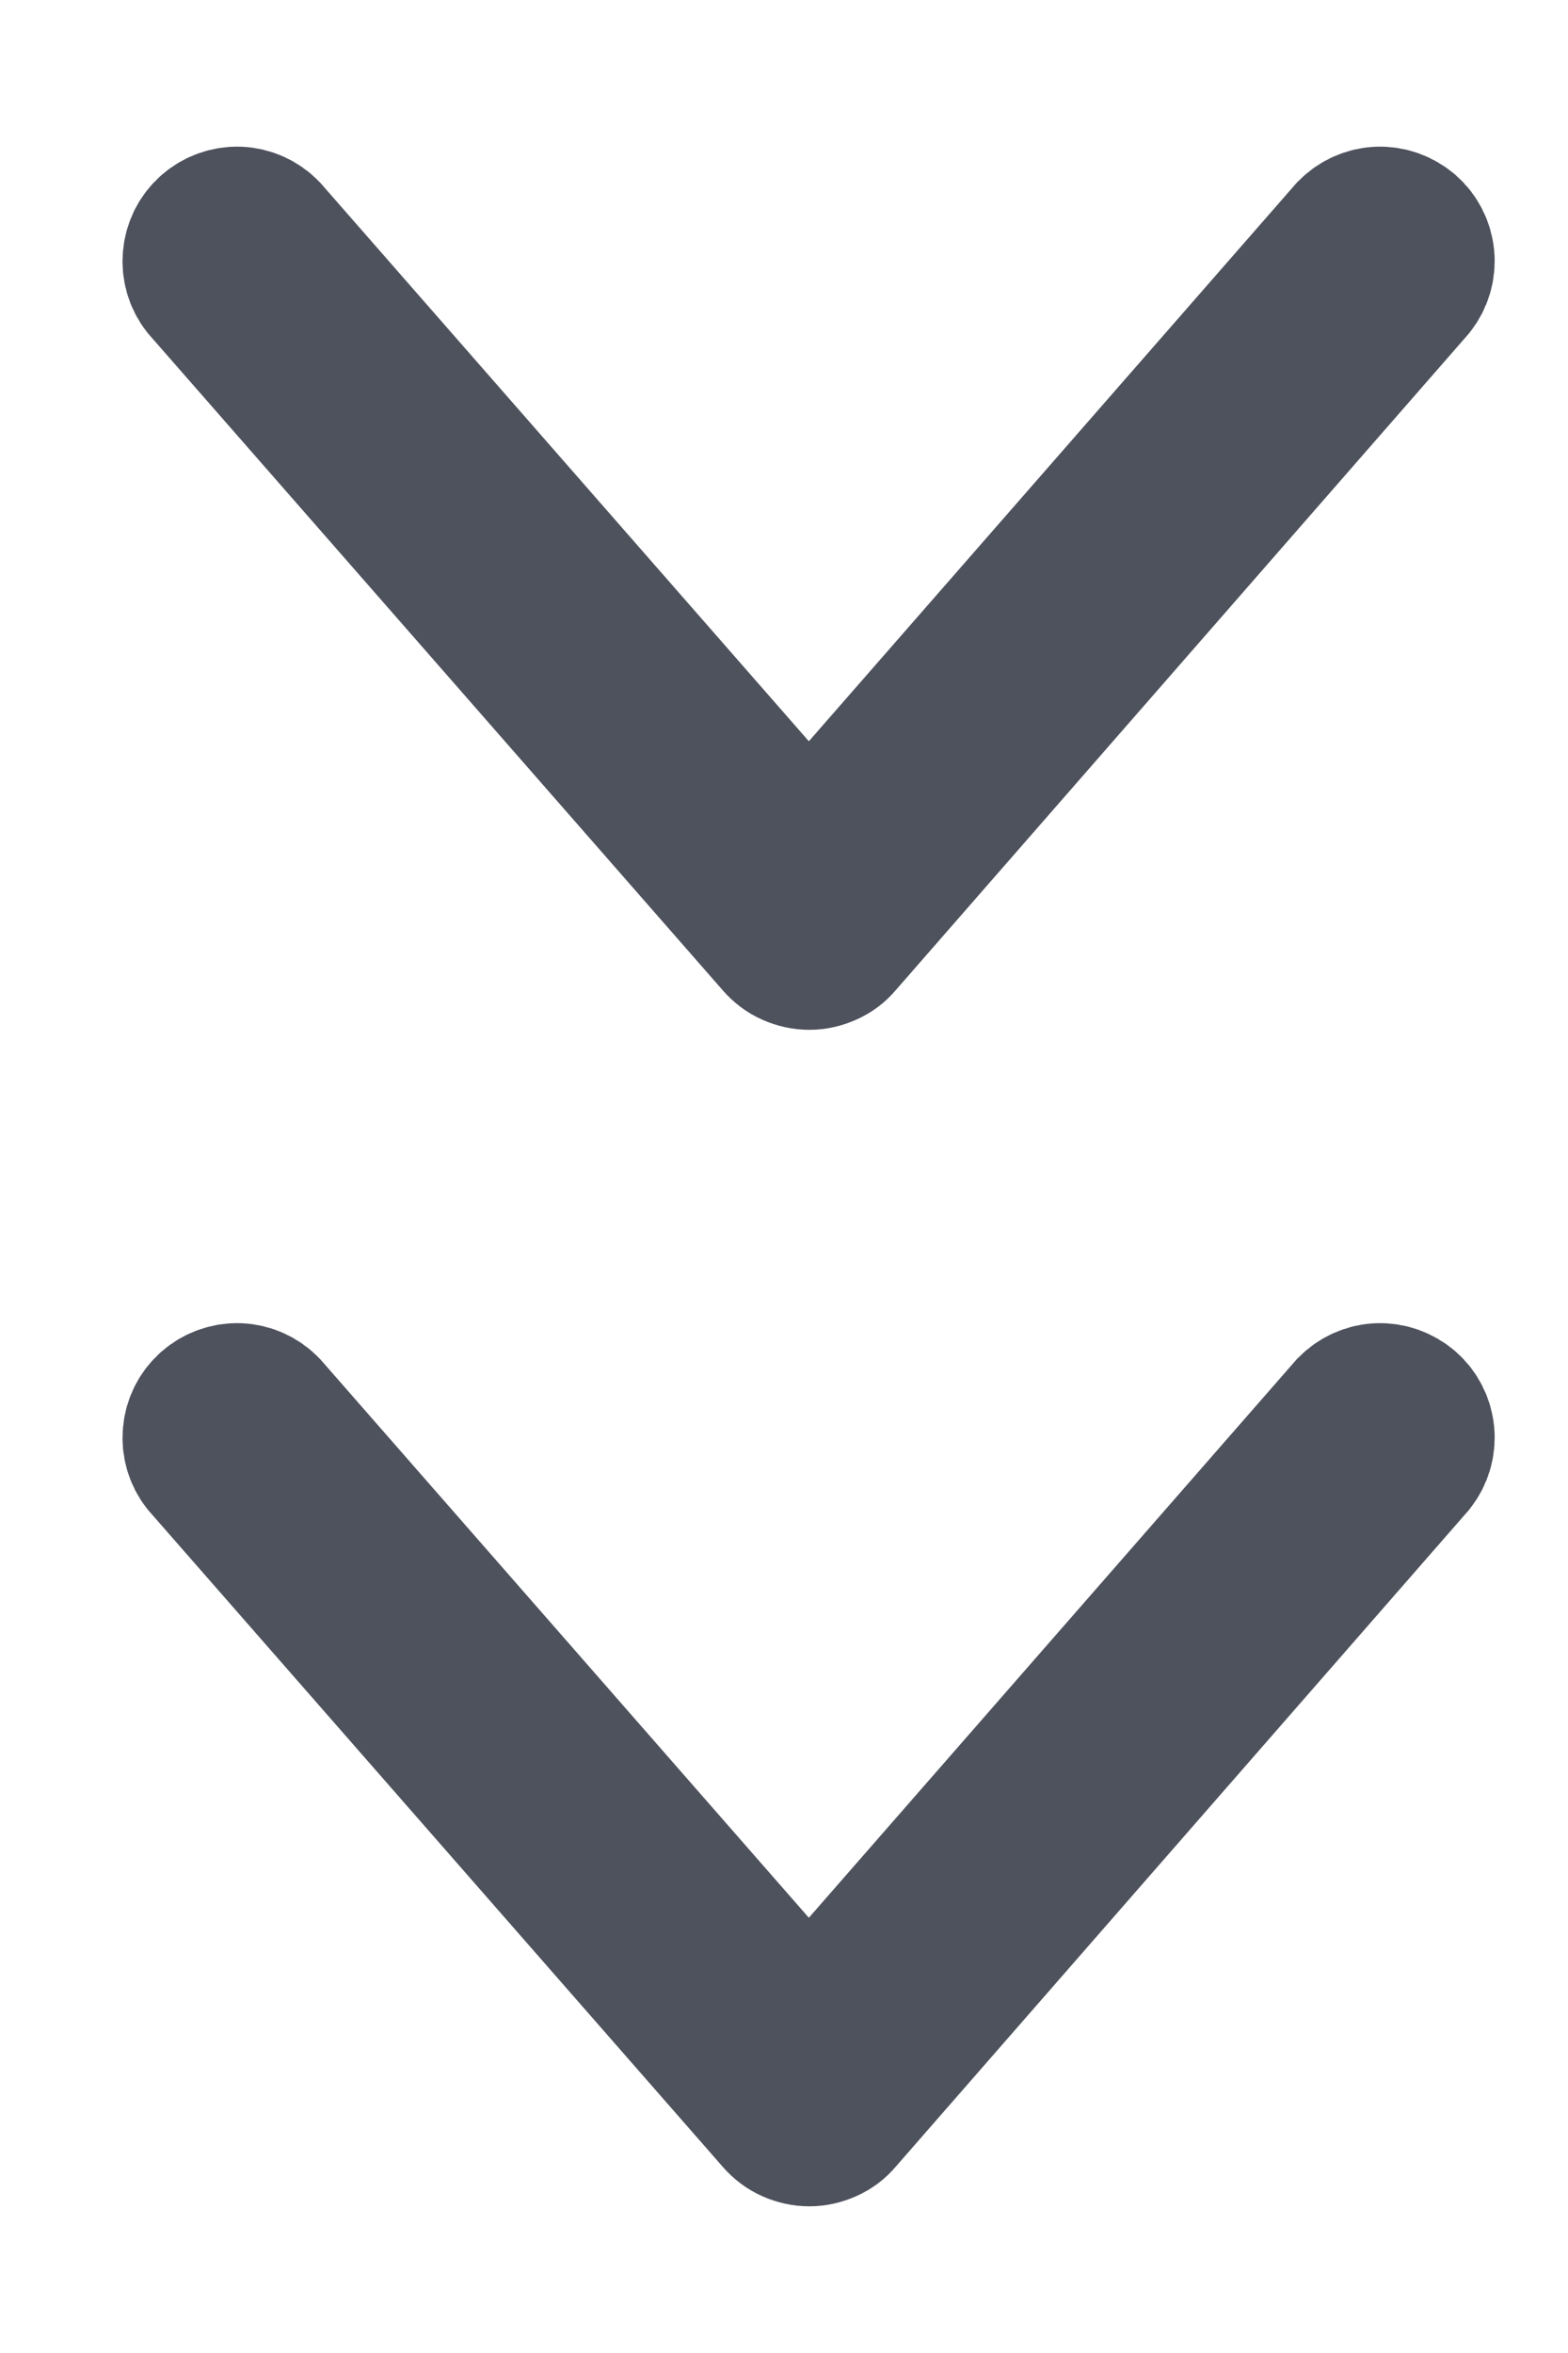
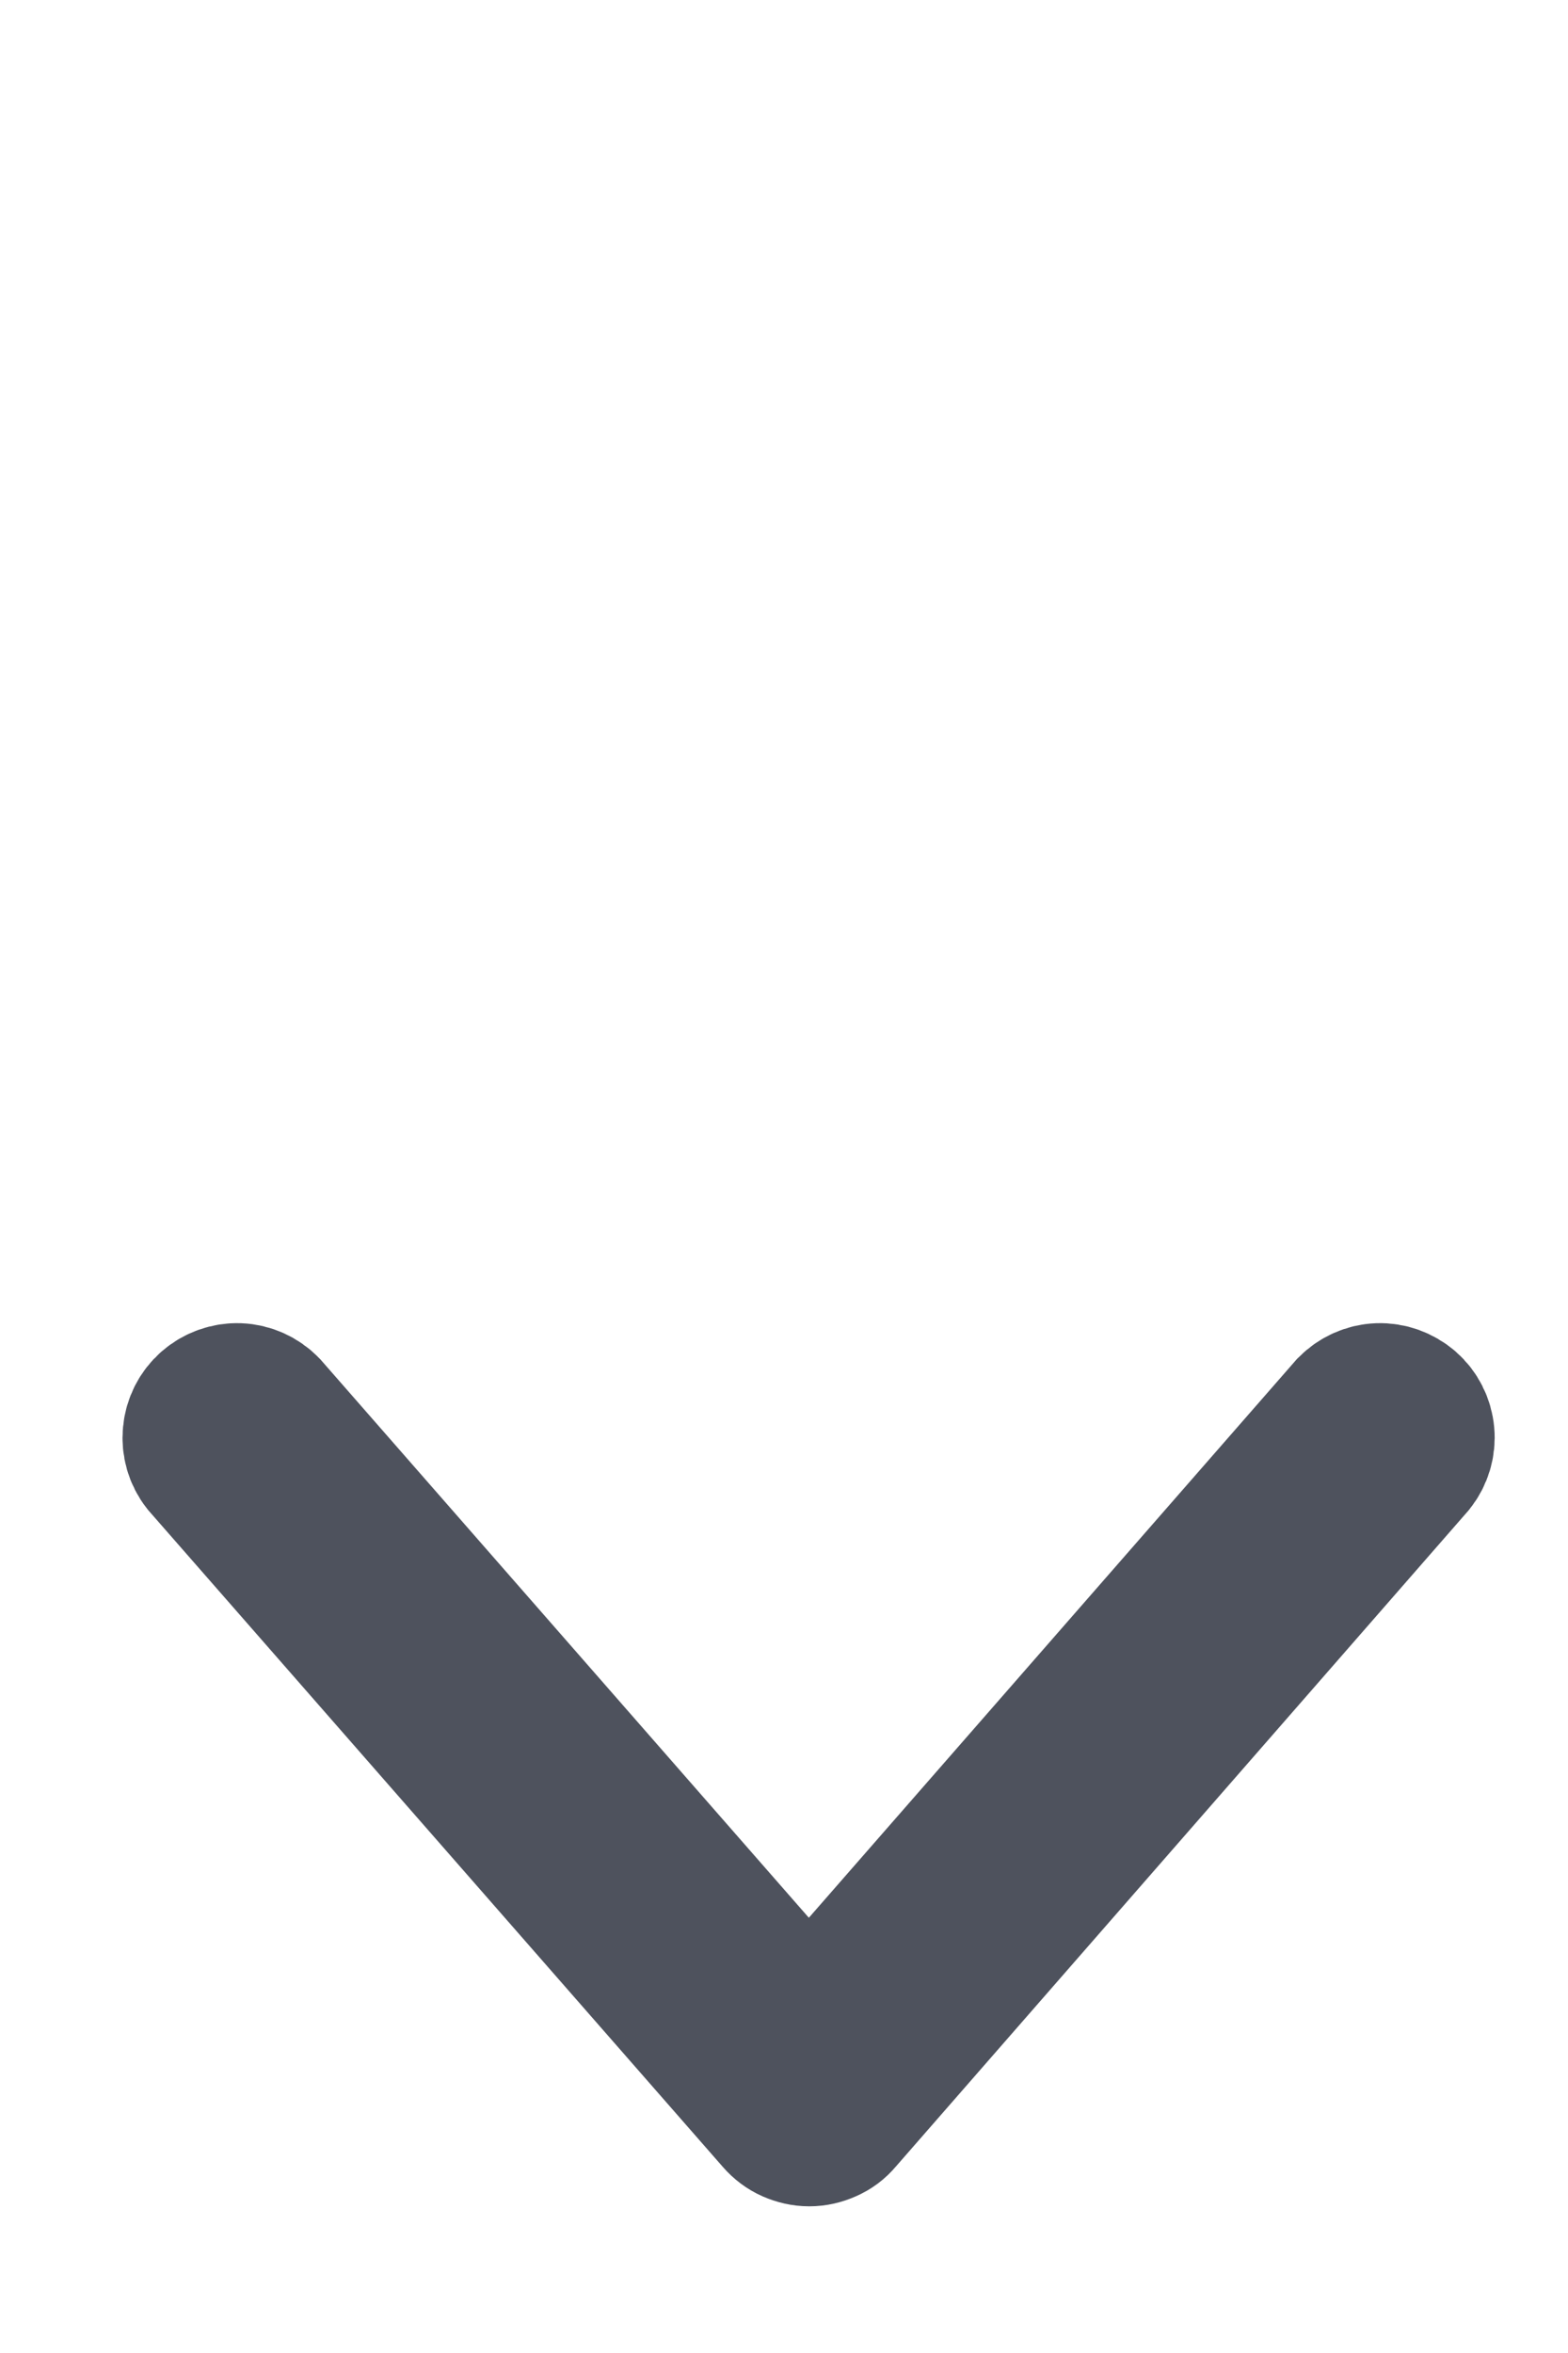
<svg xmlns="http://www.w3.org/2000/svg" width="8" height="12" viewBox="0 0 8 12" fill="none">
-   <path d="M1.358 1.186C1.321 1.148 1.27 1.125 1.217 1.123C1.164 1.121 1.111 1.14 1.071 1.175C1.031 1.21 1.006 1.259 1.001 1.313C0.996 1.366 1.011 1.419 1.044 1.461L3.971 4.805C3.991 4.828 4.015 4.846 4.042 4.858C4.07 4.87 4.099 4.877 4.129 4.877C4.159 4.877 4.188 4.87 4.215 4.858C4.243 4.846 4.267 4.828 4.286 4.805L7.206 1.461C7.239 1.419 7.255 1.366 7.25 1.313C7.245 1.259 7.22 1.21 7.18 1.175C7.139 1.14 7.087 1.121 7.034 1.123C6.98 1.125 6.93 1.148 6.892 1.186L4.127 4.35L1.358 1.186Z" stroke="#4E525D" stroke-width="0.75" />
  <path d="M1.358 7.186C1.321 7.148 1.27 7.125 1.217 7.123C1.164 7.121 1.111 7.14 1.071 7.175C1.031 7.21 1.006 7.259 1.001 7.313C0.996 7.366 1.011 7.419 1.044 7.461L3.971 10.805C3.991 10.828 4.015 10.846 4.042 10.858C4.07 10.87 4.099 10.877 4.129 10.877C4.159 10.877 4.188 10.87 4.215 10.858C4.243 10.846 4.267 10.828 4.286 10.805L7.206 7.461C7.239 7.419 7.255 7.366 7.25 7.313C7.245 7.259 7.22 7.21 7.18 7.175C7.139 7.14 7.087 7.121 7.034 7.123C6.98 7.125 6.93 7.148 6.892 7.186L4.127 10.35L1.358 7.186Z" stroke="#4E525D" stroke-width="0.75" />
</svg>